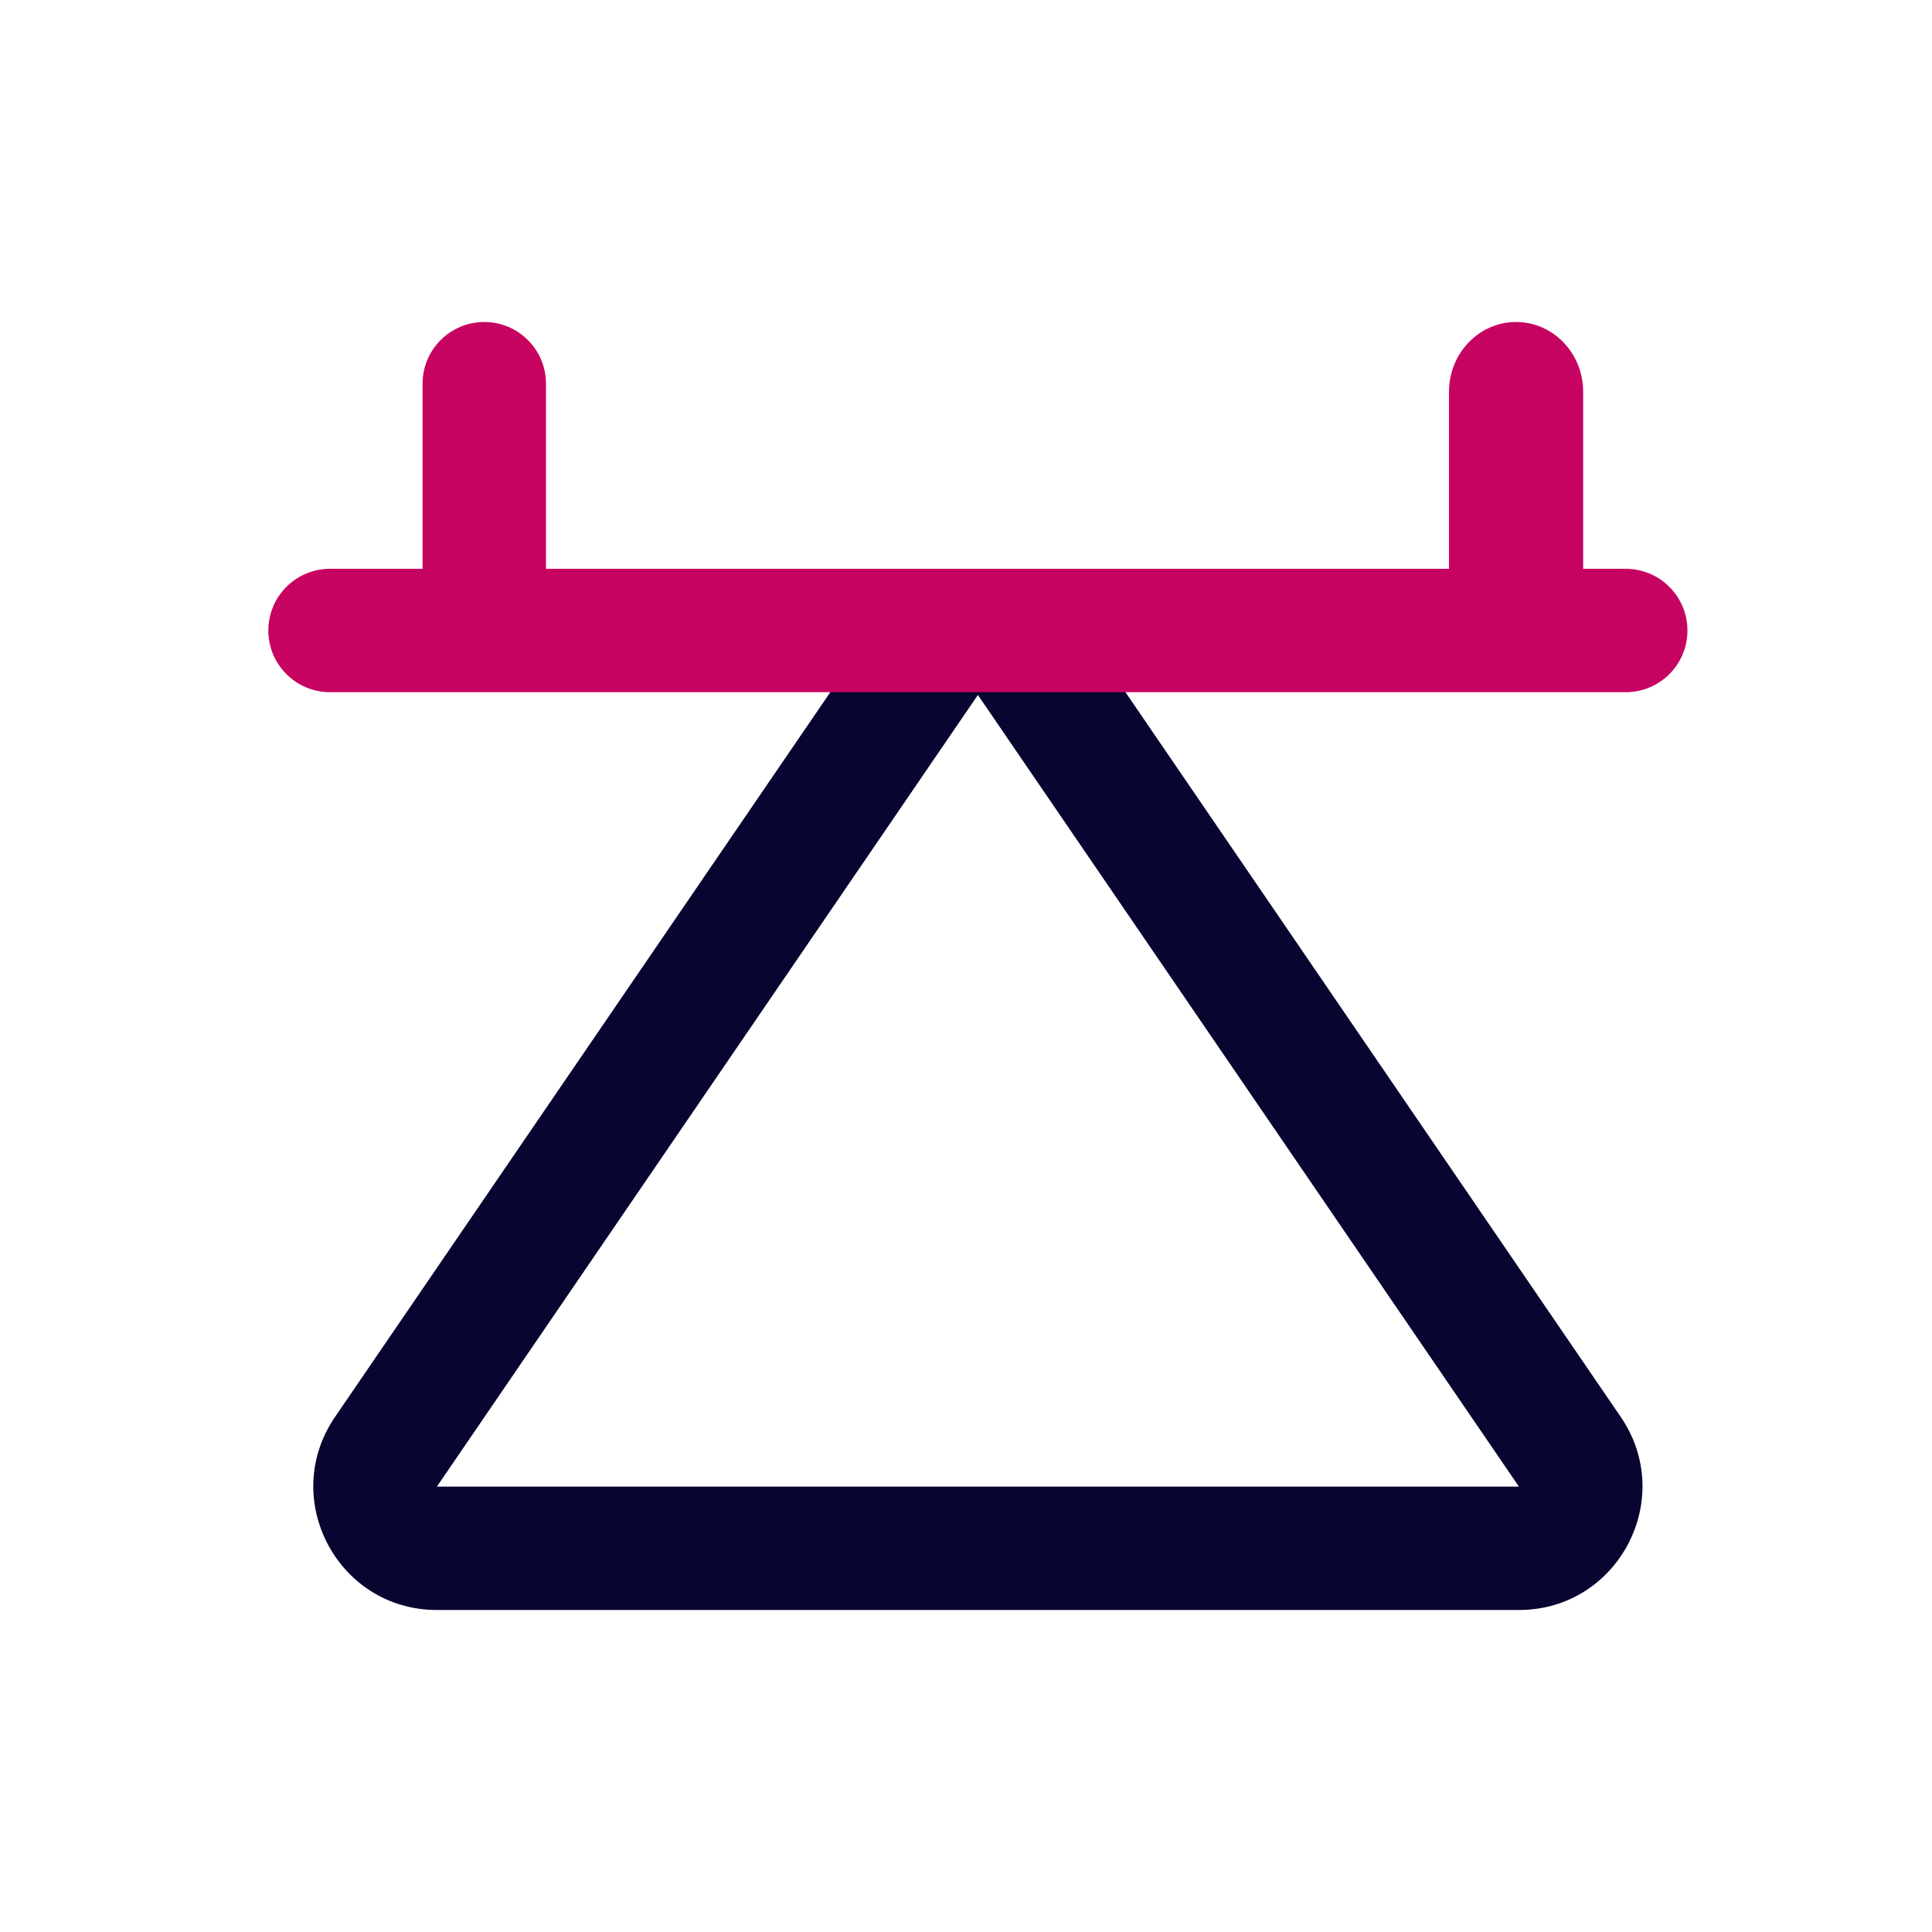
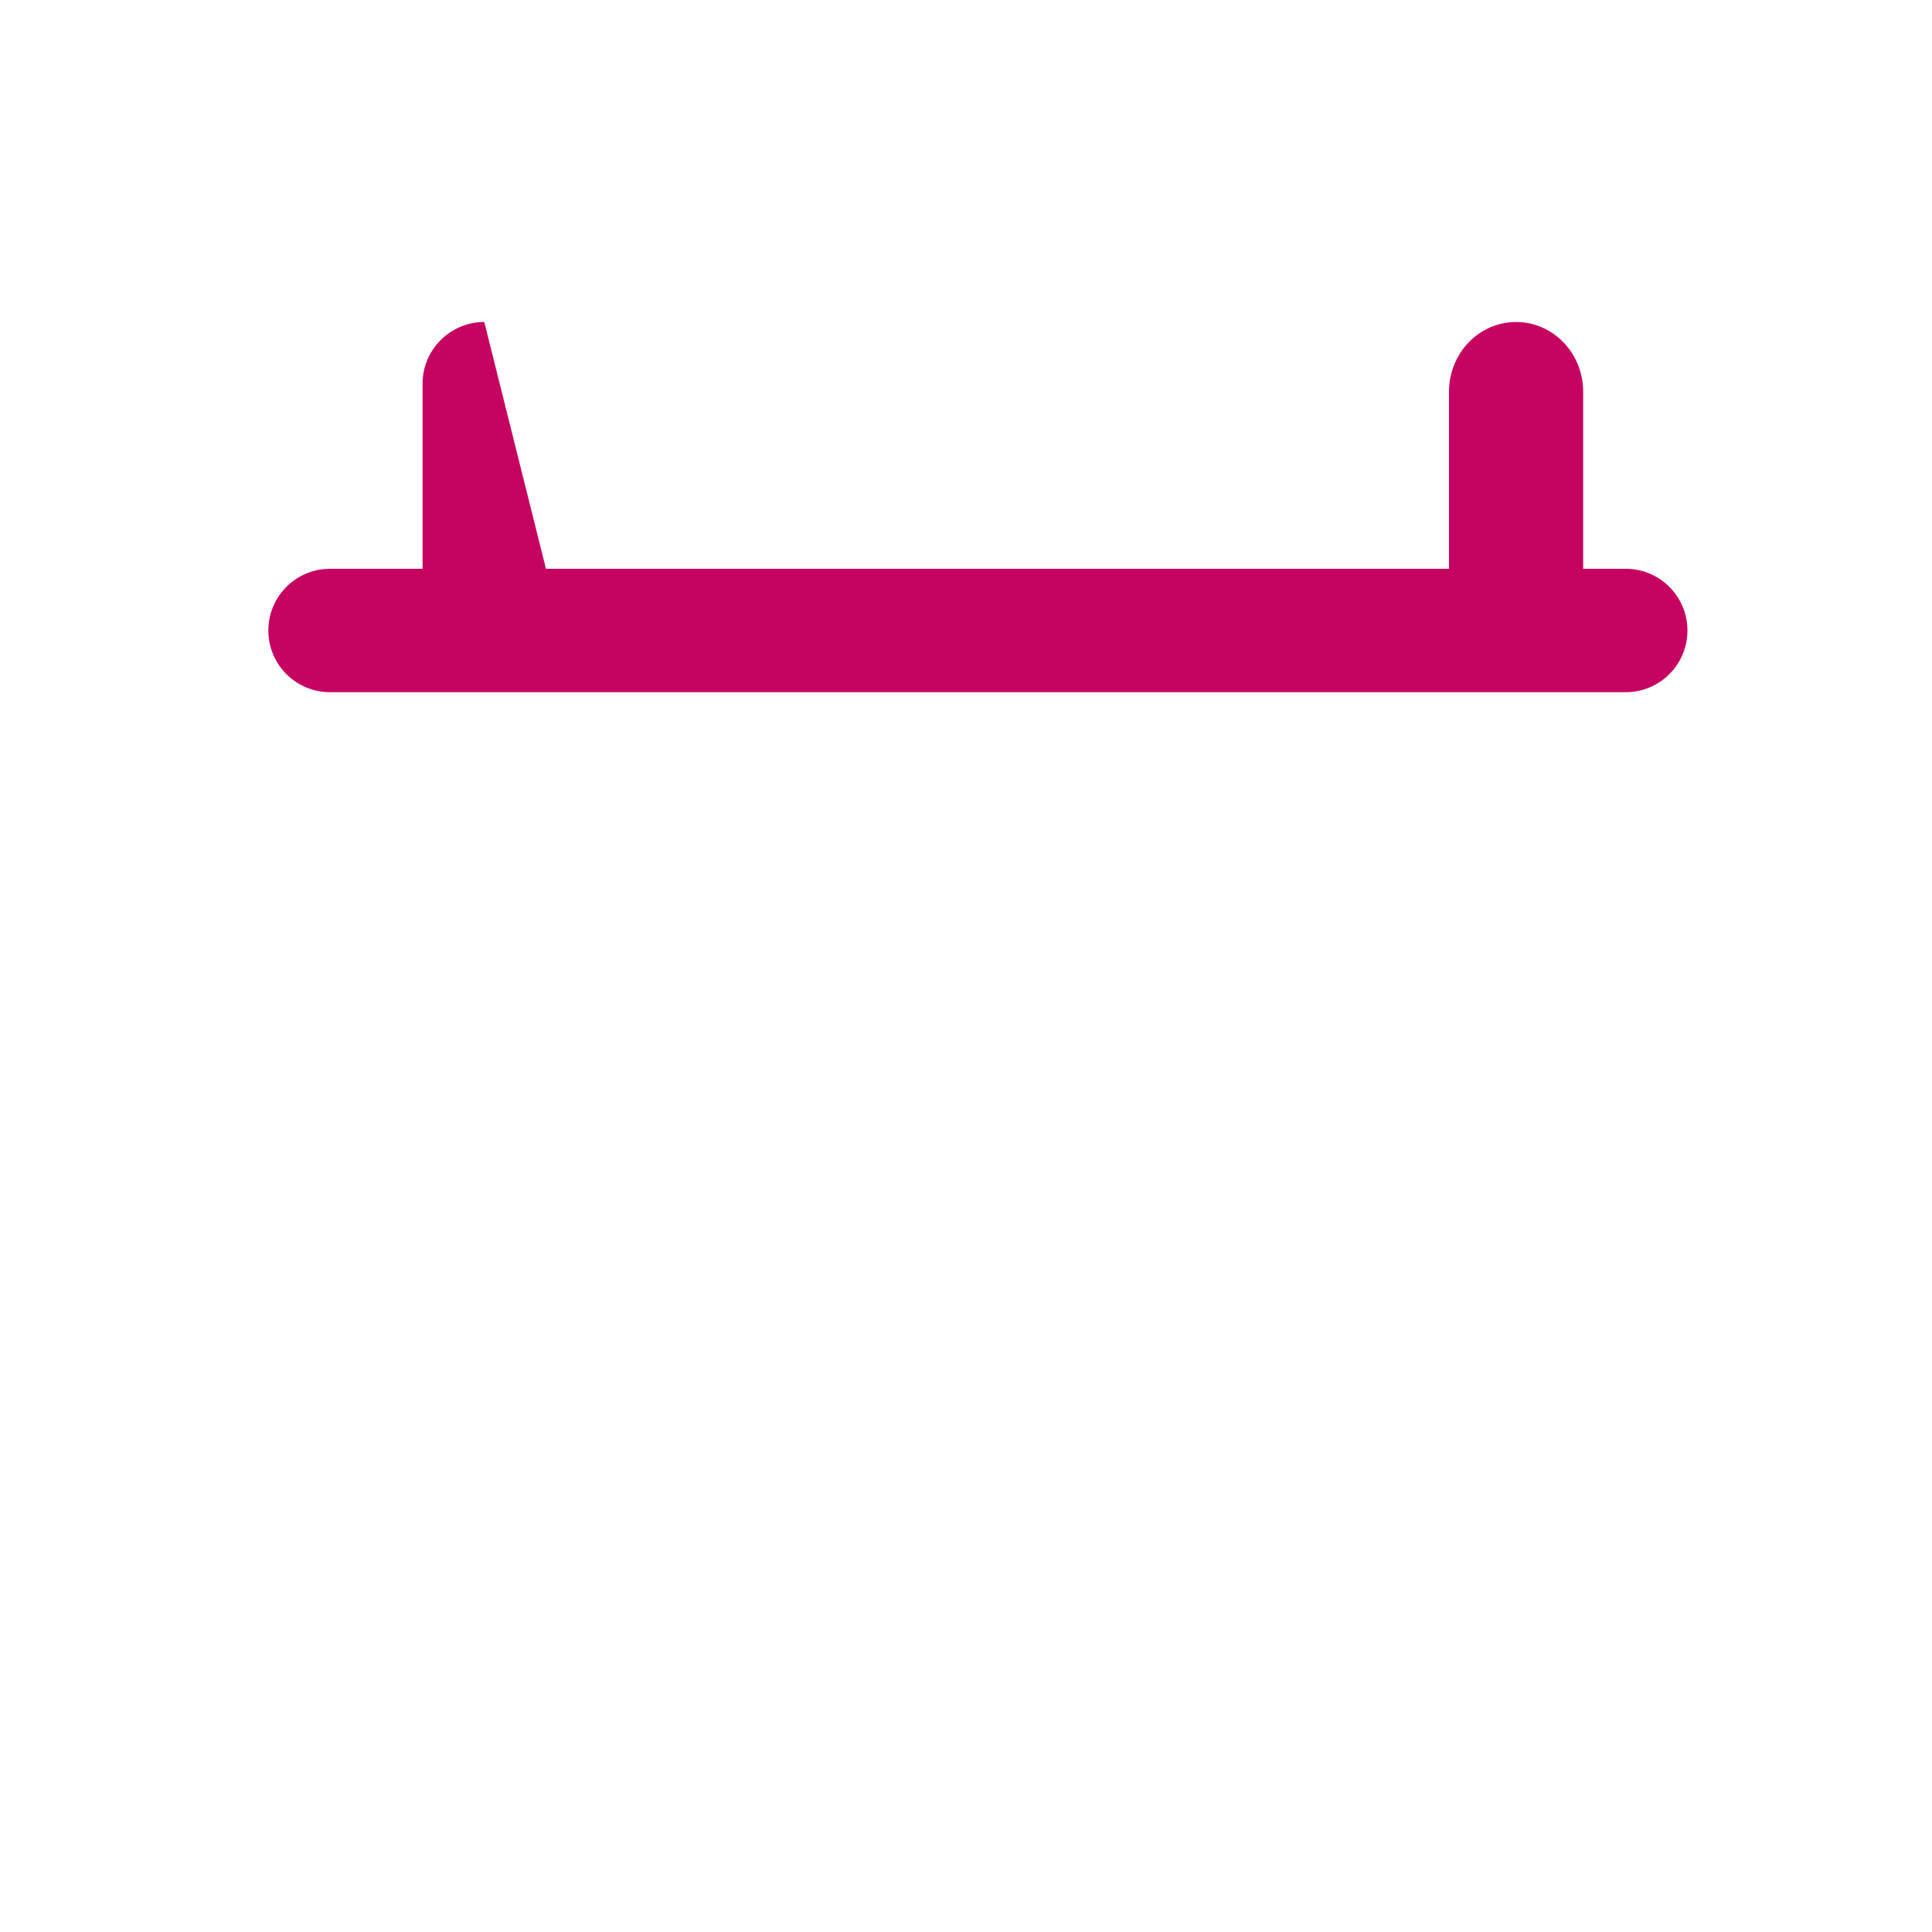
<svg xmlns="http://www.w3.org/2000/svg" width="72" height="72" viewBox="0 0 72 72" fill="none">
-   <path fill-rule="evenodd" clip-rule="evenodd" d="M56.605 55.401L36.443 25.899L16.282 55.401L56.605 55.401ZM40.24 23.304C38.414 20.632 34.472 20.632 32.646 23.304L12.485 52.806C10.399 55.859 12.585 60 16.282 60H56.605C60.302 60 62.487 55.859 60.401 52.806L40.24 23.304Z" fill="#080631" />
-   <path fill-rule="evenodd" clip-rule="evenodd" d="M18.048 12C19.318 12 20.347 13.03 20.347 14.299L20.347 21.198C20.347 22.468 19.318 23.497 18.048 23.497C16.778 23.497 15.748 22.468 15.748 21.198L15.748 14.299C15.748 13.03 16.778 12 18.048 12Z" fill="#C70362" />
+   <path fill-rule="evenodd" clip-rule="evenodd" d="M18.048 12L20.347 21.198C20.347 22.468 19.318 23.497 18.048 23.497C16.778 23.497 15.748 22.468 15.748 21.198L15.748 14.299C15.748 13.03 16.778 12 18.048 12Z" fill="#C70362" />
  <path fill-rule="evenodd" clip-rule="evenodd" d="M56.5 12C57.881 12 59 13.164 59 14.6L59 22.4C59 23.836 57.881 25 56.5 25C55.119 25 54 23.836 54 22.4L54 14.6C54 13.164 55.119 12 56.5 12Z" fill="#C70362" />
  <path fill-rule="evenodd" clip-rule="evenodd" d="M10 23.497C10 22.227 11.03 21.197 12.299 21.197L60.587 21.197C61.857 21.197 62.886 22.227 62.886 23.497C62.886 24.767 61.857 25.796 60.587 25.796L12.299 25.796C11.03 25.796 10 24.767 10 23.497Z" fill="#C70362" />
</svg>